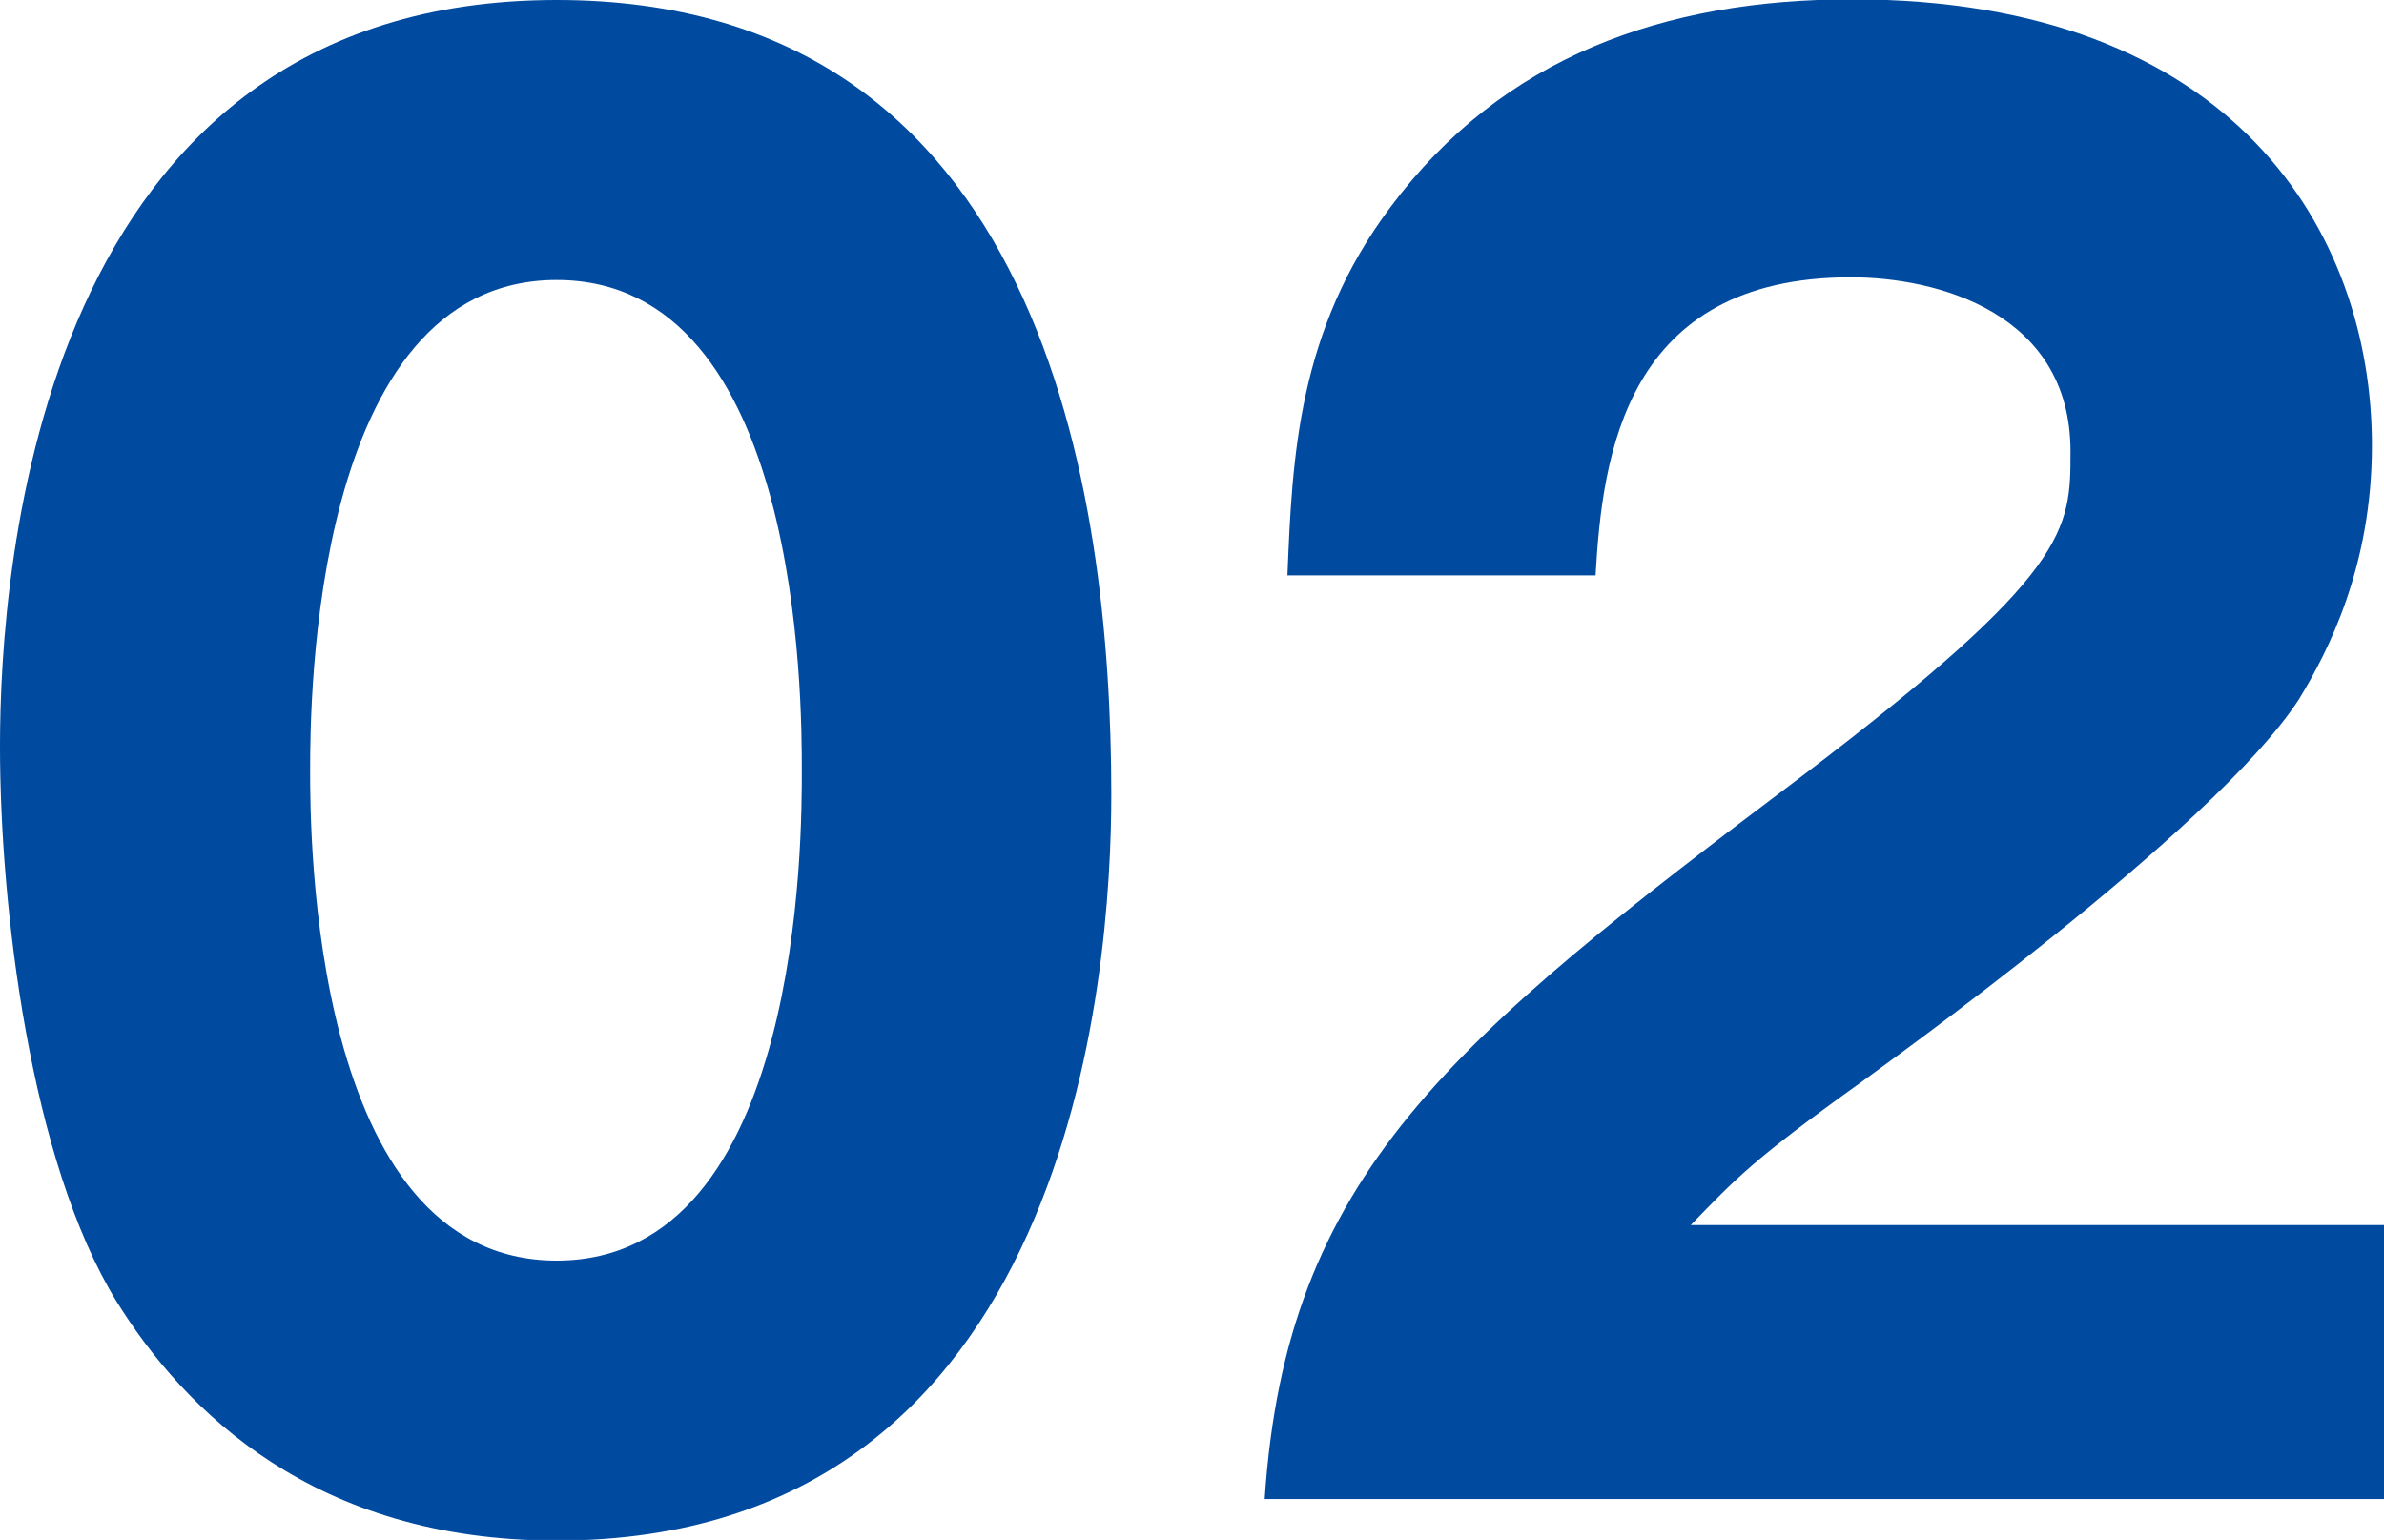
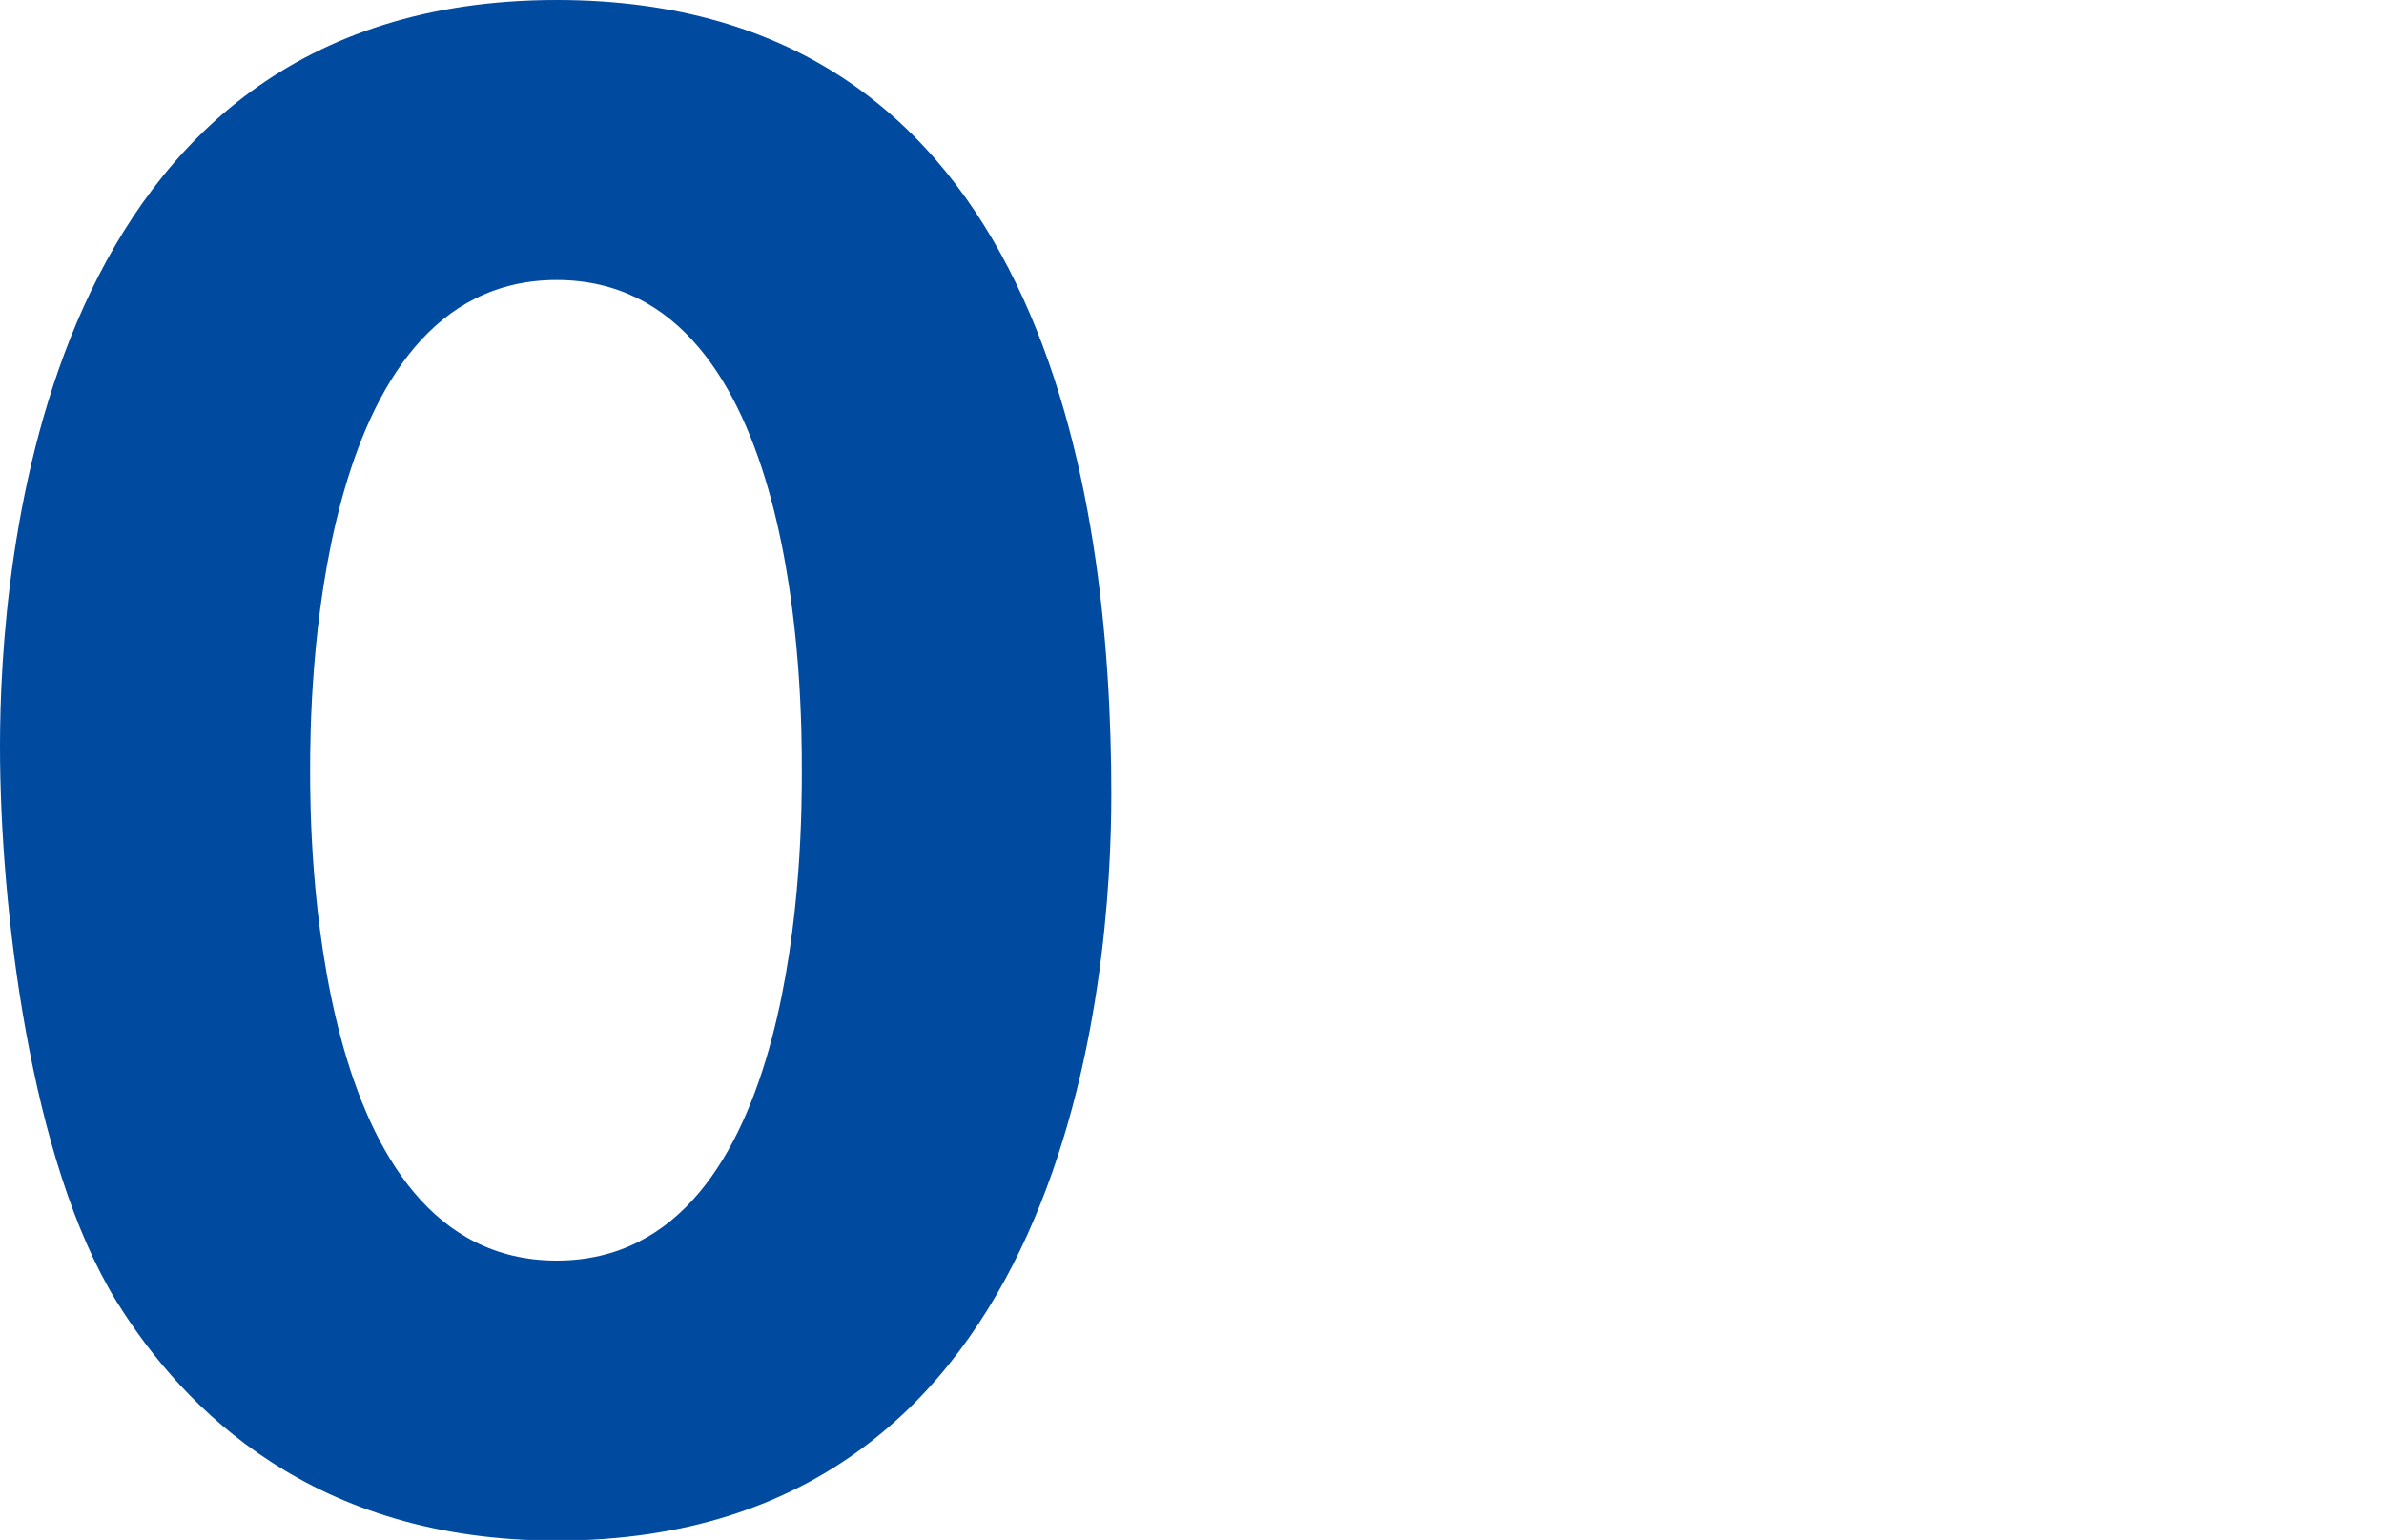
<svg xmlns="http://www.w3.org/2000/svg" id="_レイヤー_2" data-name="レイヤー 2" viewBox="0 0 35.59 22.99">
  <defs>
    <style>
      .cls-1 {
        fill: #004aa0;
        stroke-width: 0px;
      }
    </style>
  </defs>
  <g id="_レイヤー_1-2" data-name="レイヤー 1">
    <g>
      <path class="cls-1" d="M16.59,11.86c0,2.65-.57,11.14-8.28,11.14-3.61,0-5.55-1.93-6.57-3.57-1.29-2.1-1.74-5.89-1.74-8.29C0,8.48.57,0,8.31,0c7.26,0,8.28,7.35,8.28,11.86ZM4.63,11.5c0,.91,0,7.32,3.68,7.32s3.66-6.38,3.66-7.32c0-1.02,0-7.32-3.66-7.32s-3.68,6.33-3.68,7.32Z" />
-       <path class="cls-1" d="M35.59,22.38h-16.71c.32-4.84,2.76-6.83,8.03-10.8,4-3.04,4-3.67,4-4.84,0-2.07-1.99-2.6-3.28-2.6-3.36,0-3.71,2.65-3.81,4.45h-4.6c.07-1.74.15-3.65,1.54-5.5,1.67-2.24,4.08-3.1,6.89-3.1,5.7,0,7.76,3.48,7.76,6.66,0,1.8-.65,3.07-1.09,3.79-1.27,1.96-6.29,5.53-6.54,5.72-1.62,1.16-1.87,1.44-2.54,2.13h10.35v4.09Z" />
    </g>
  </g>
</svg>